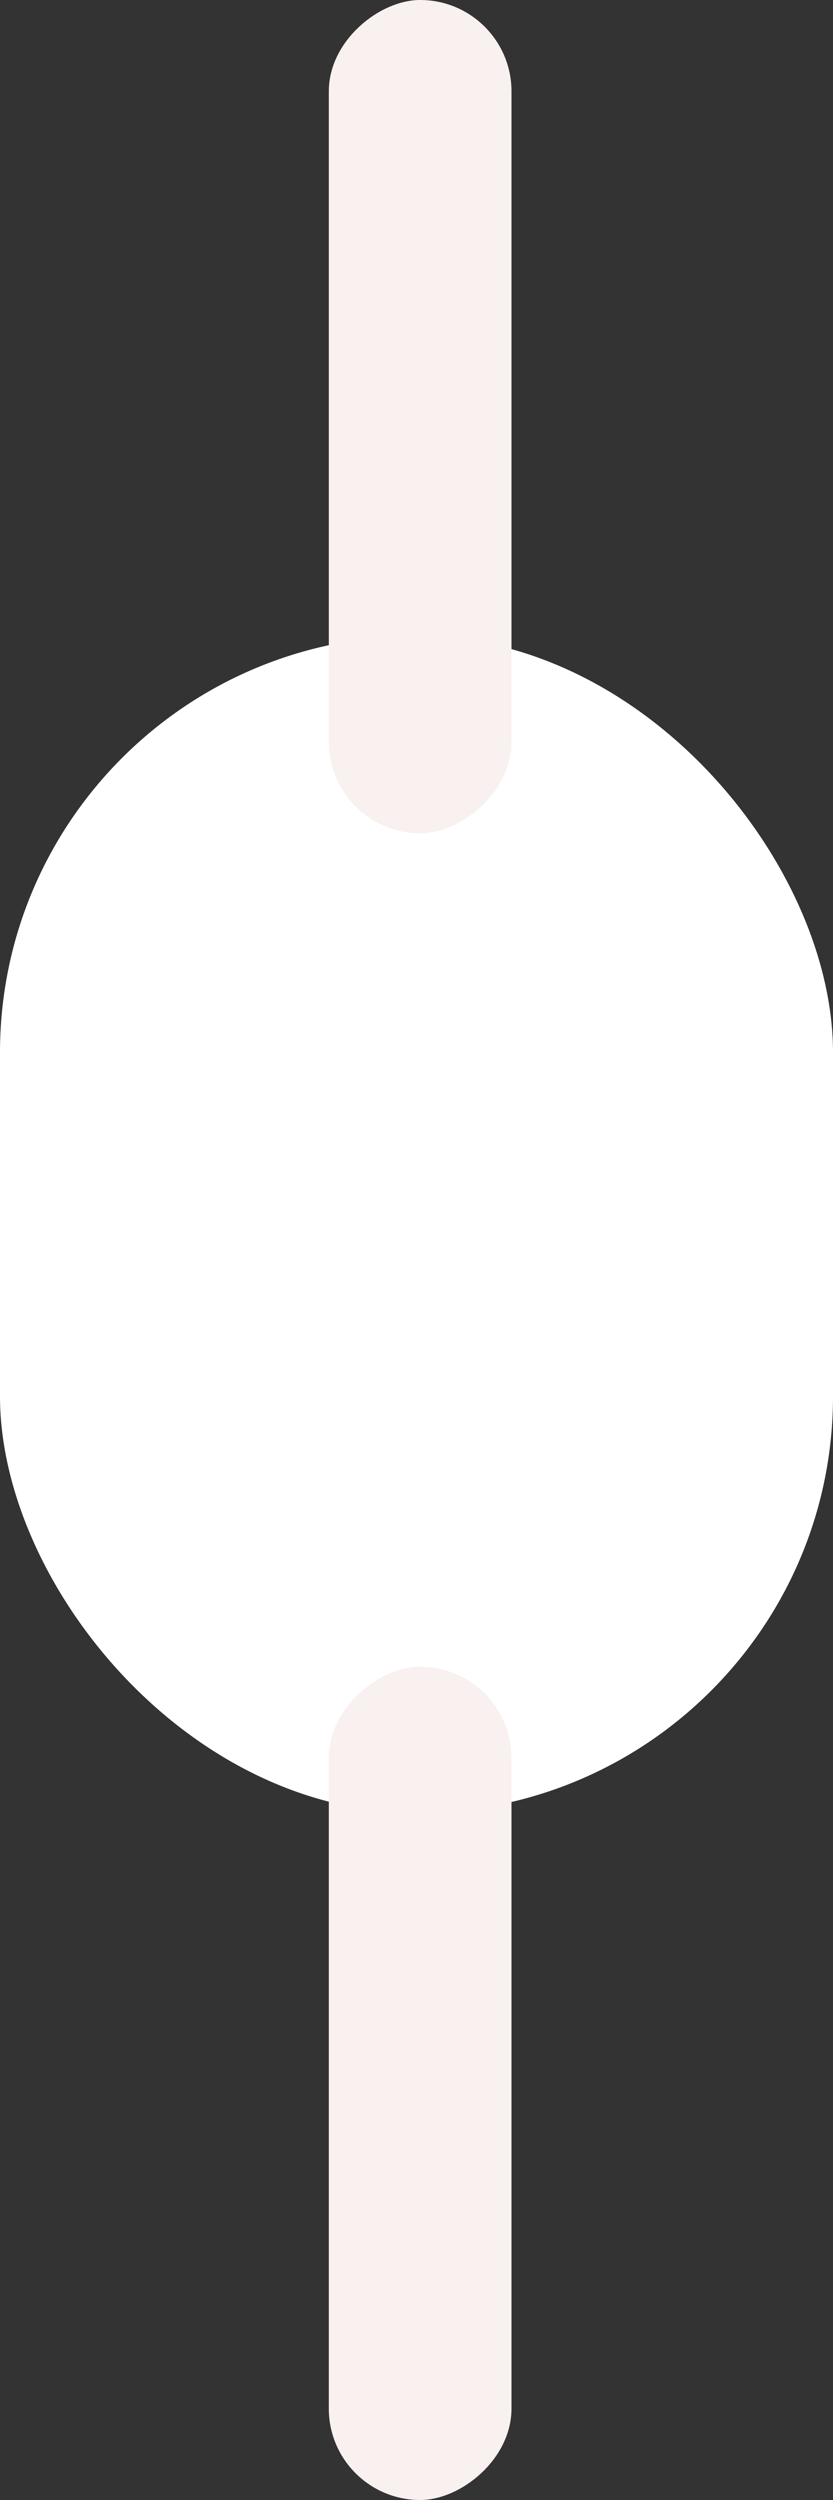
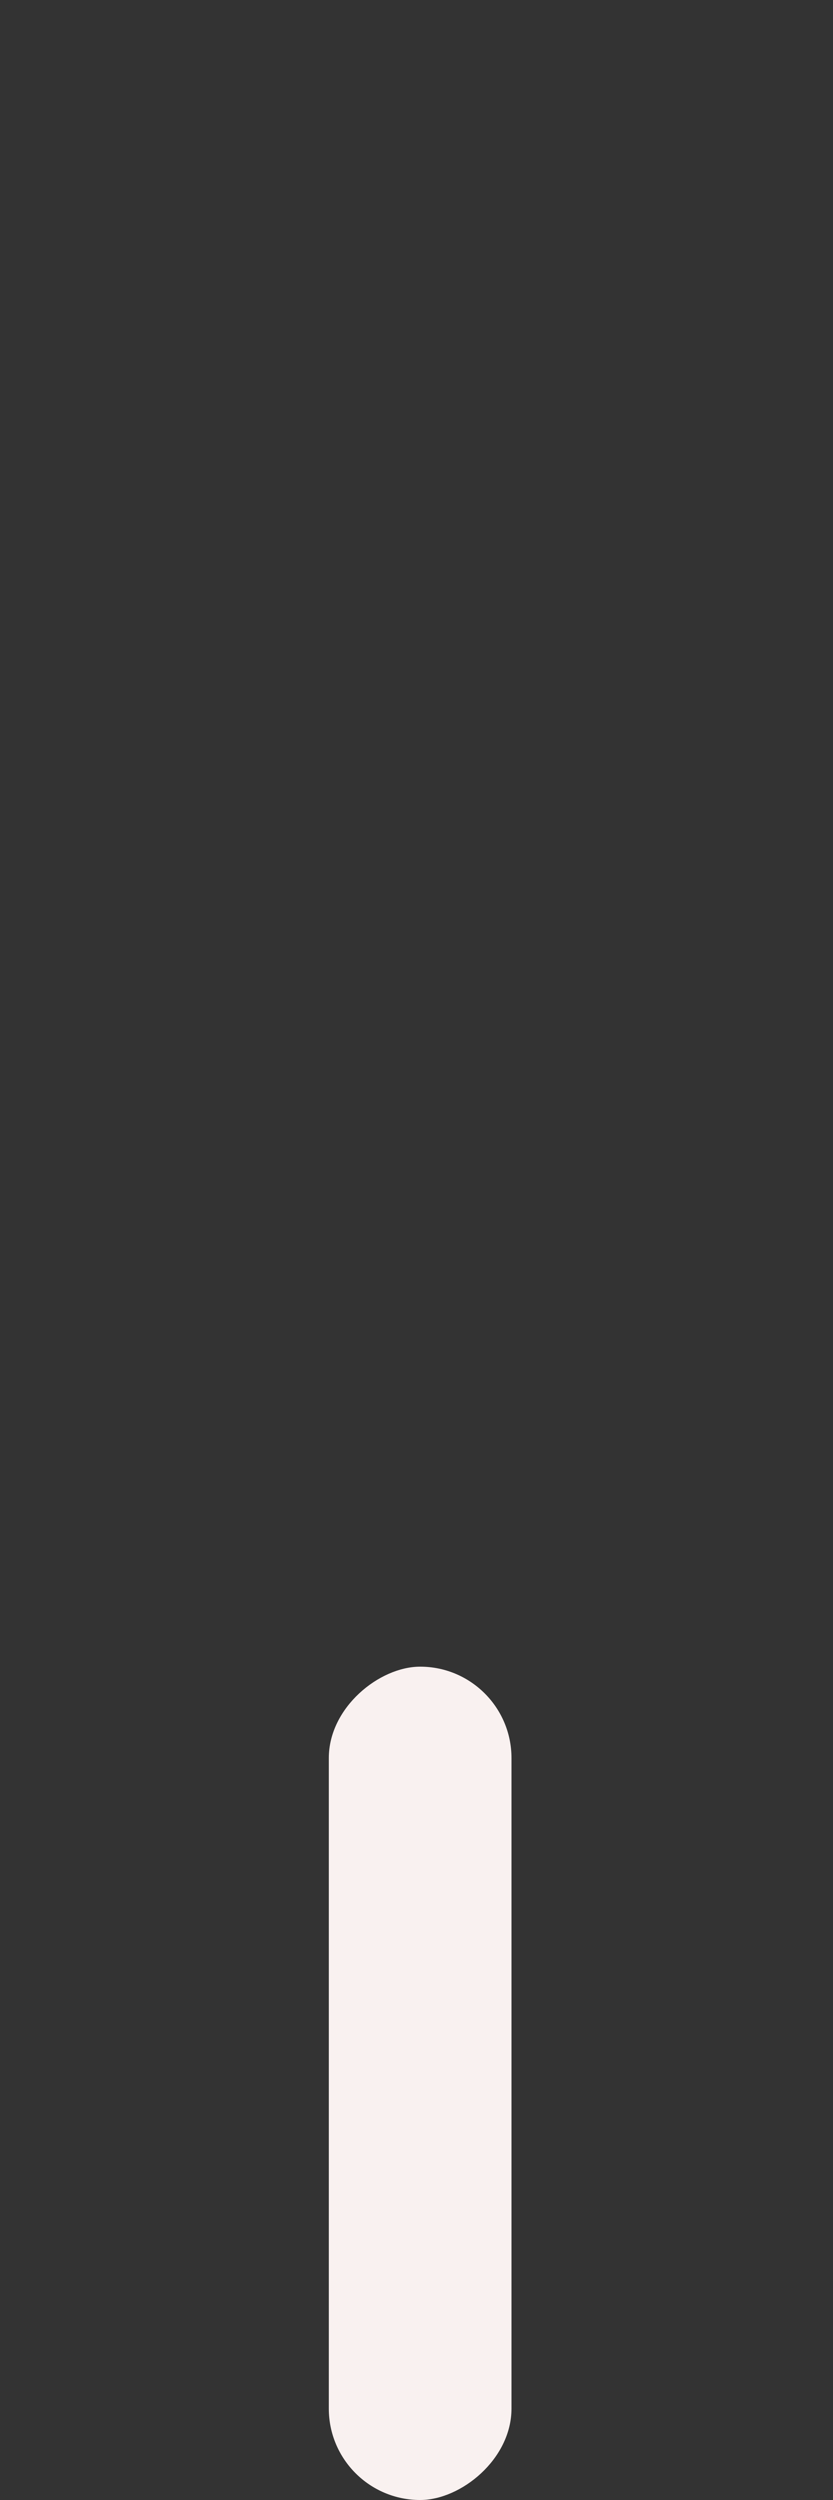
<svg xmlns="http://www.w3.org/2000/svg" width="114" height="342" viewBox="0 0 114 342" fill="none">
  <rect x="0" y="0" width="114" height="342" fill="#333333" stroke="none" />
-   <rect y="87" width="114" height="161" rx="57" fill="white" />
-   <rect x="45" y="114" width="114" height="25" rx="12.5" transform="rotate(-90 45 114)" fill="#F9F1F0" />
  <rect x="45" y="342" width="114" height="25" rx="12.5" transform="rotate(-90 45 342)" fill="#F9F1F0" />
</svg>